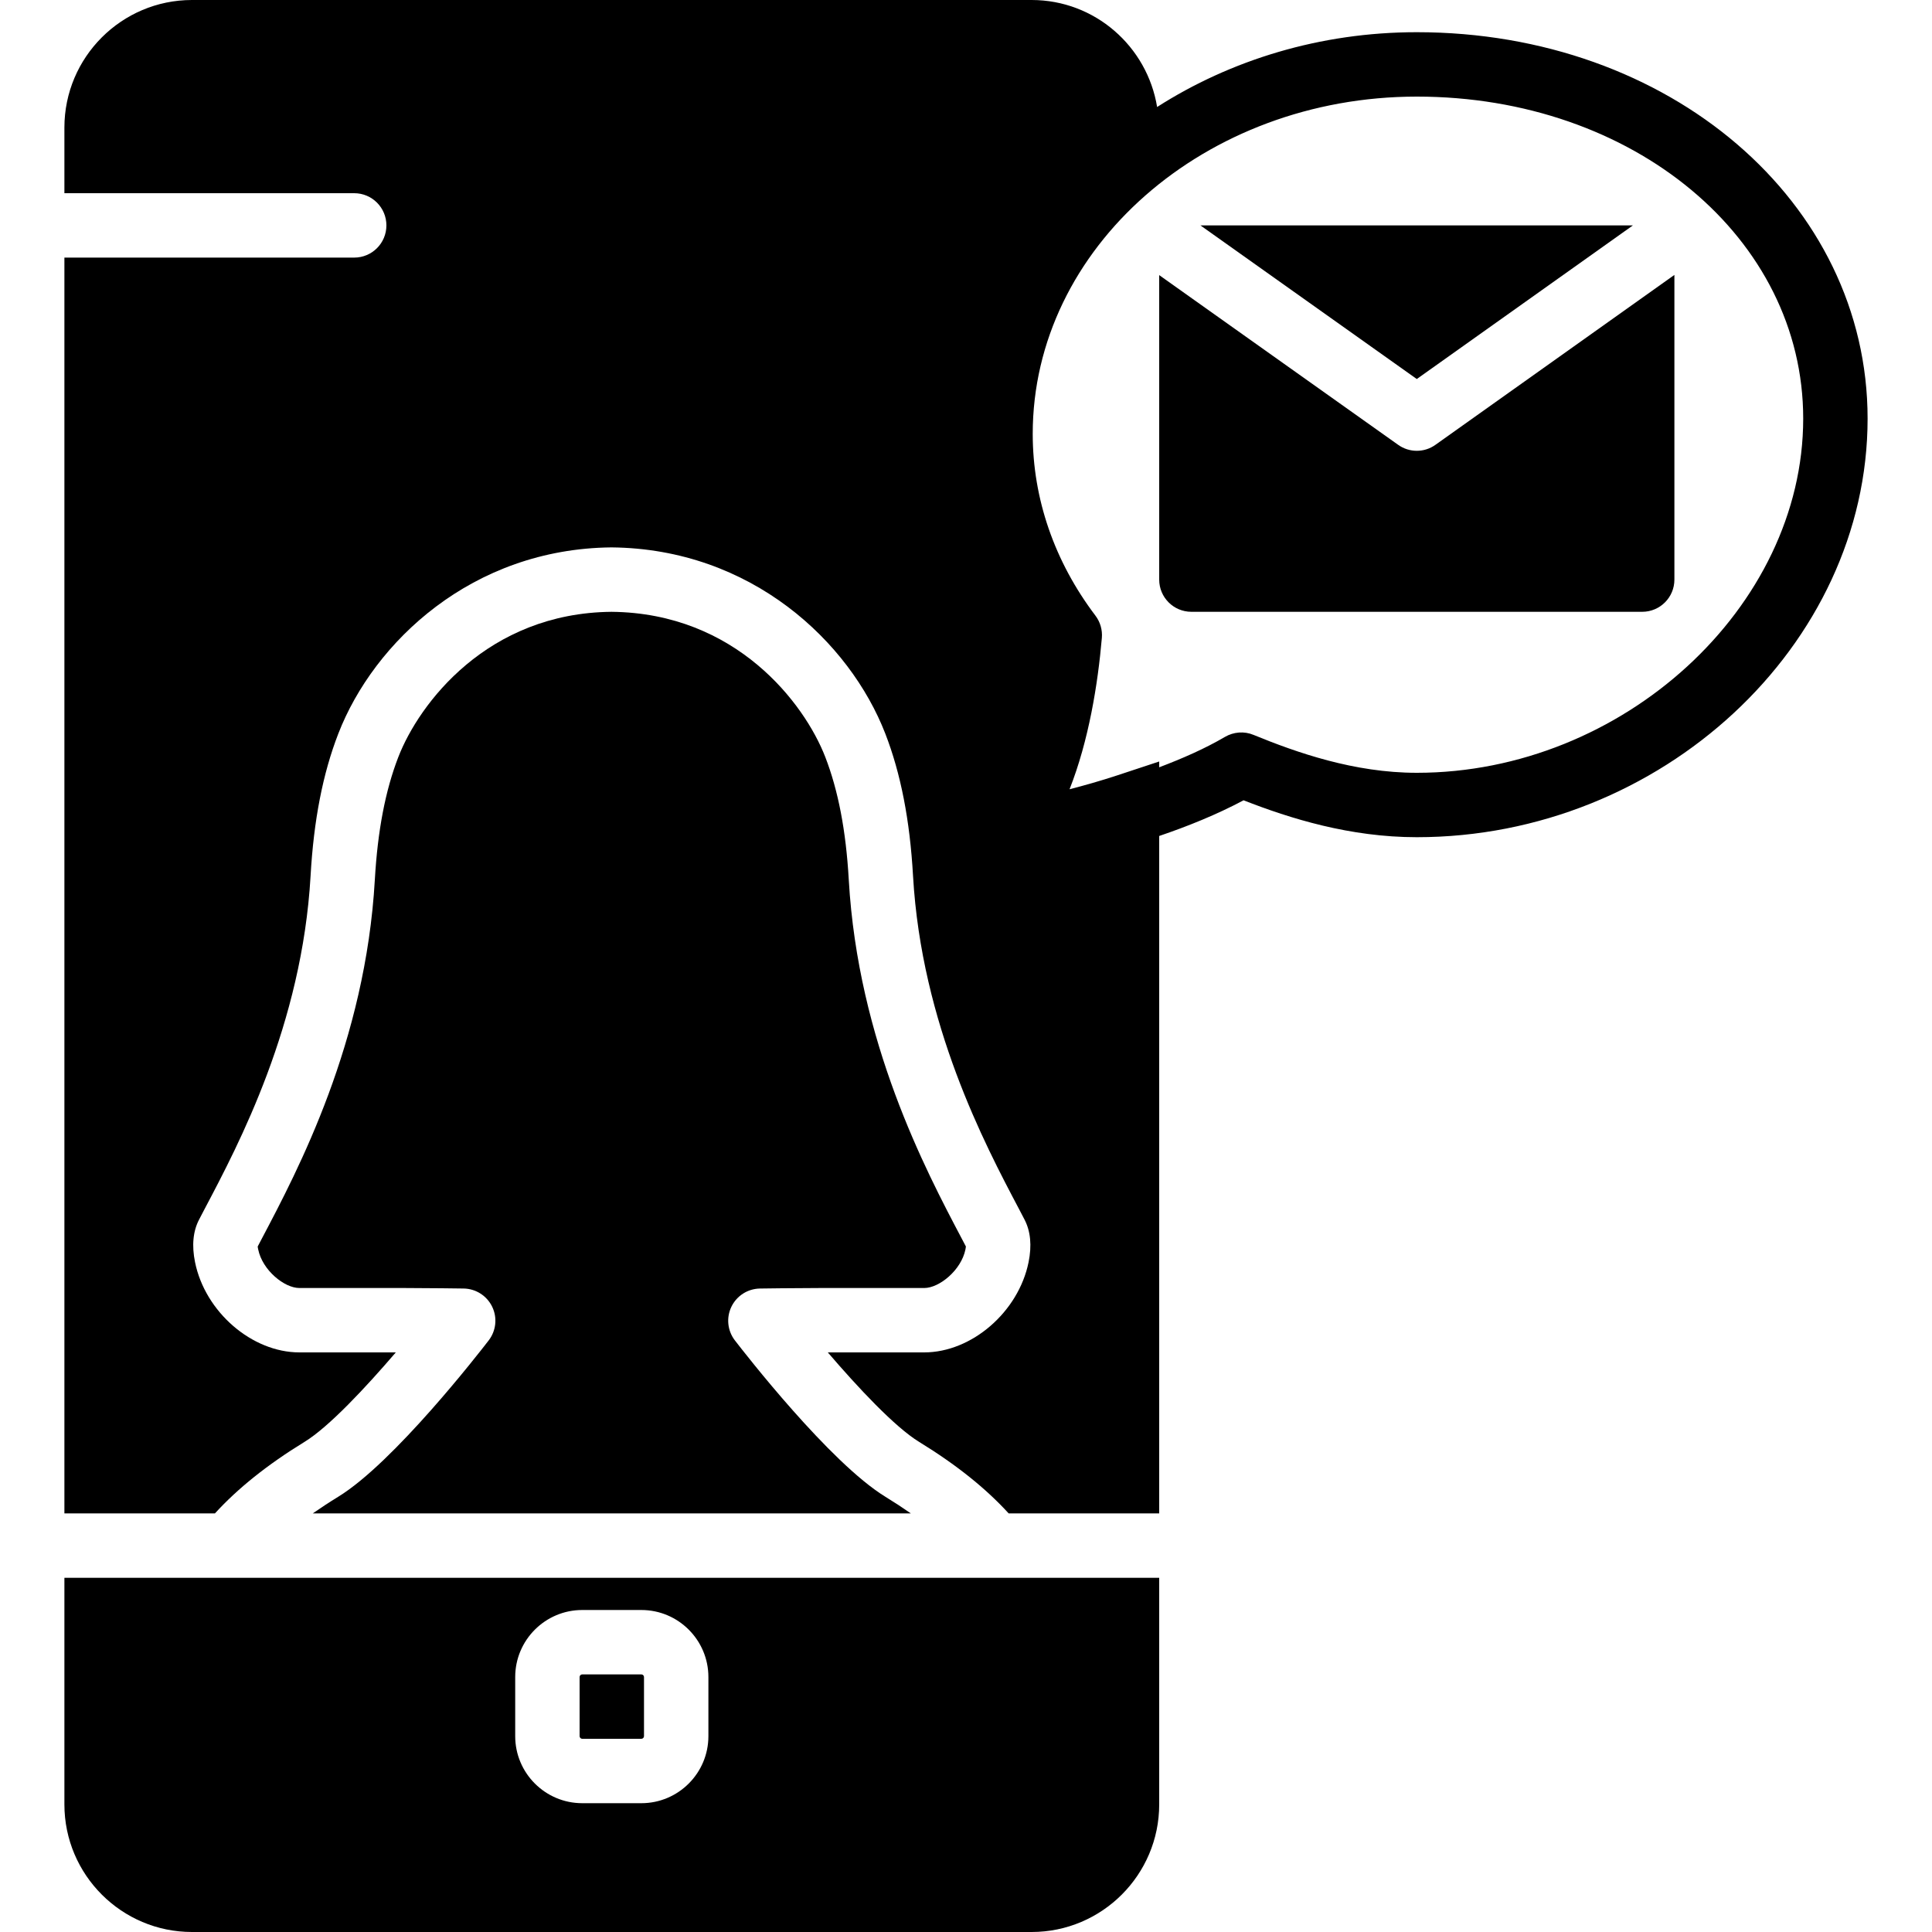
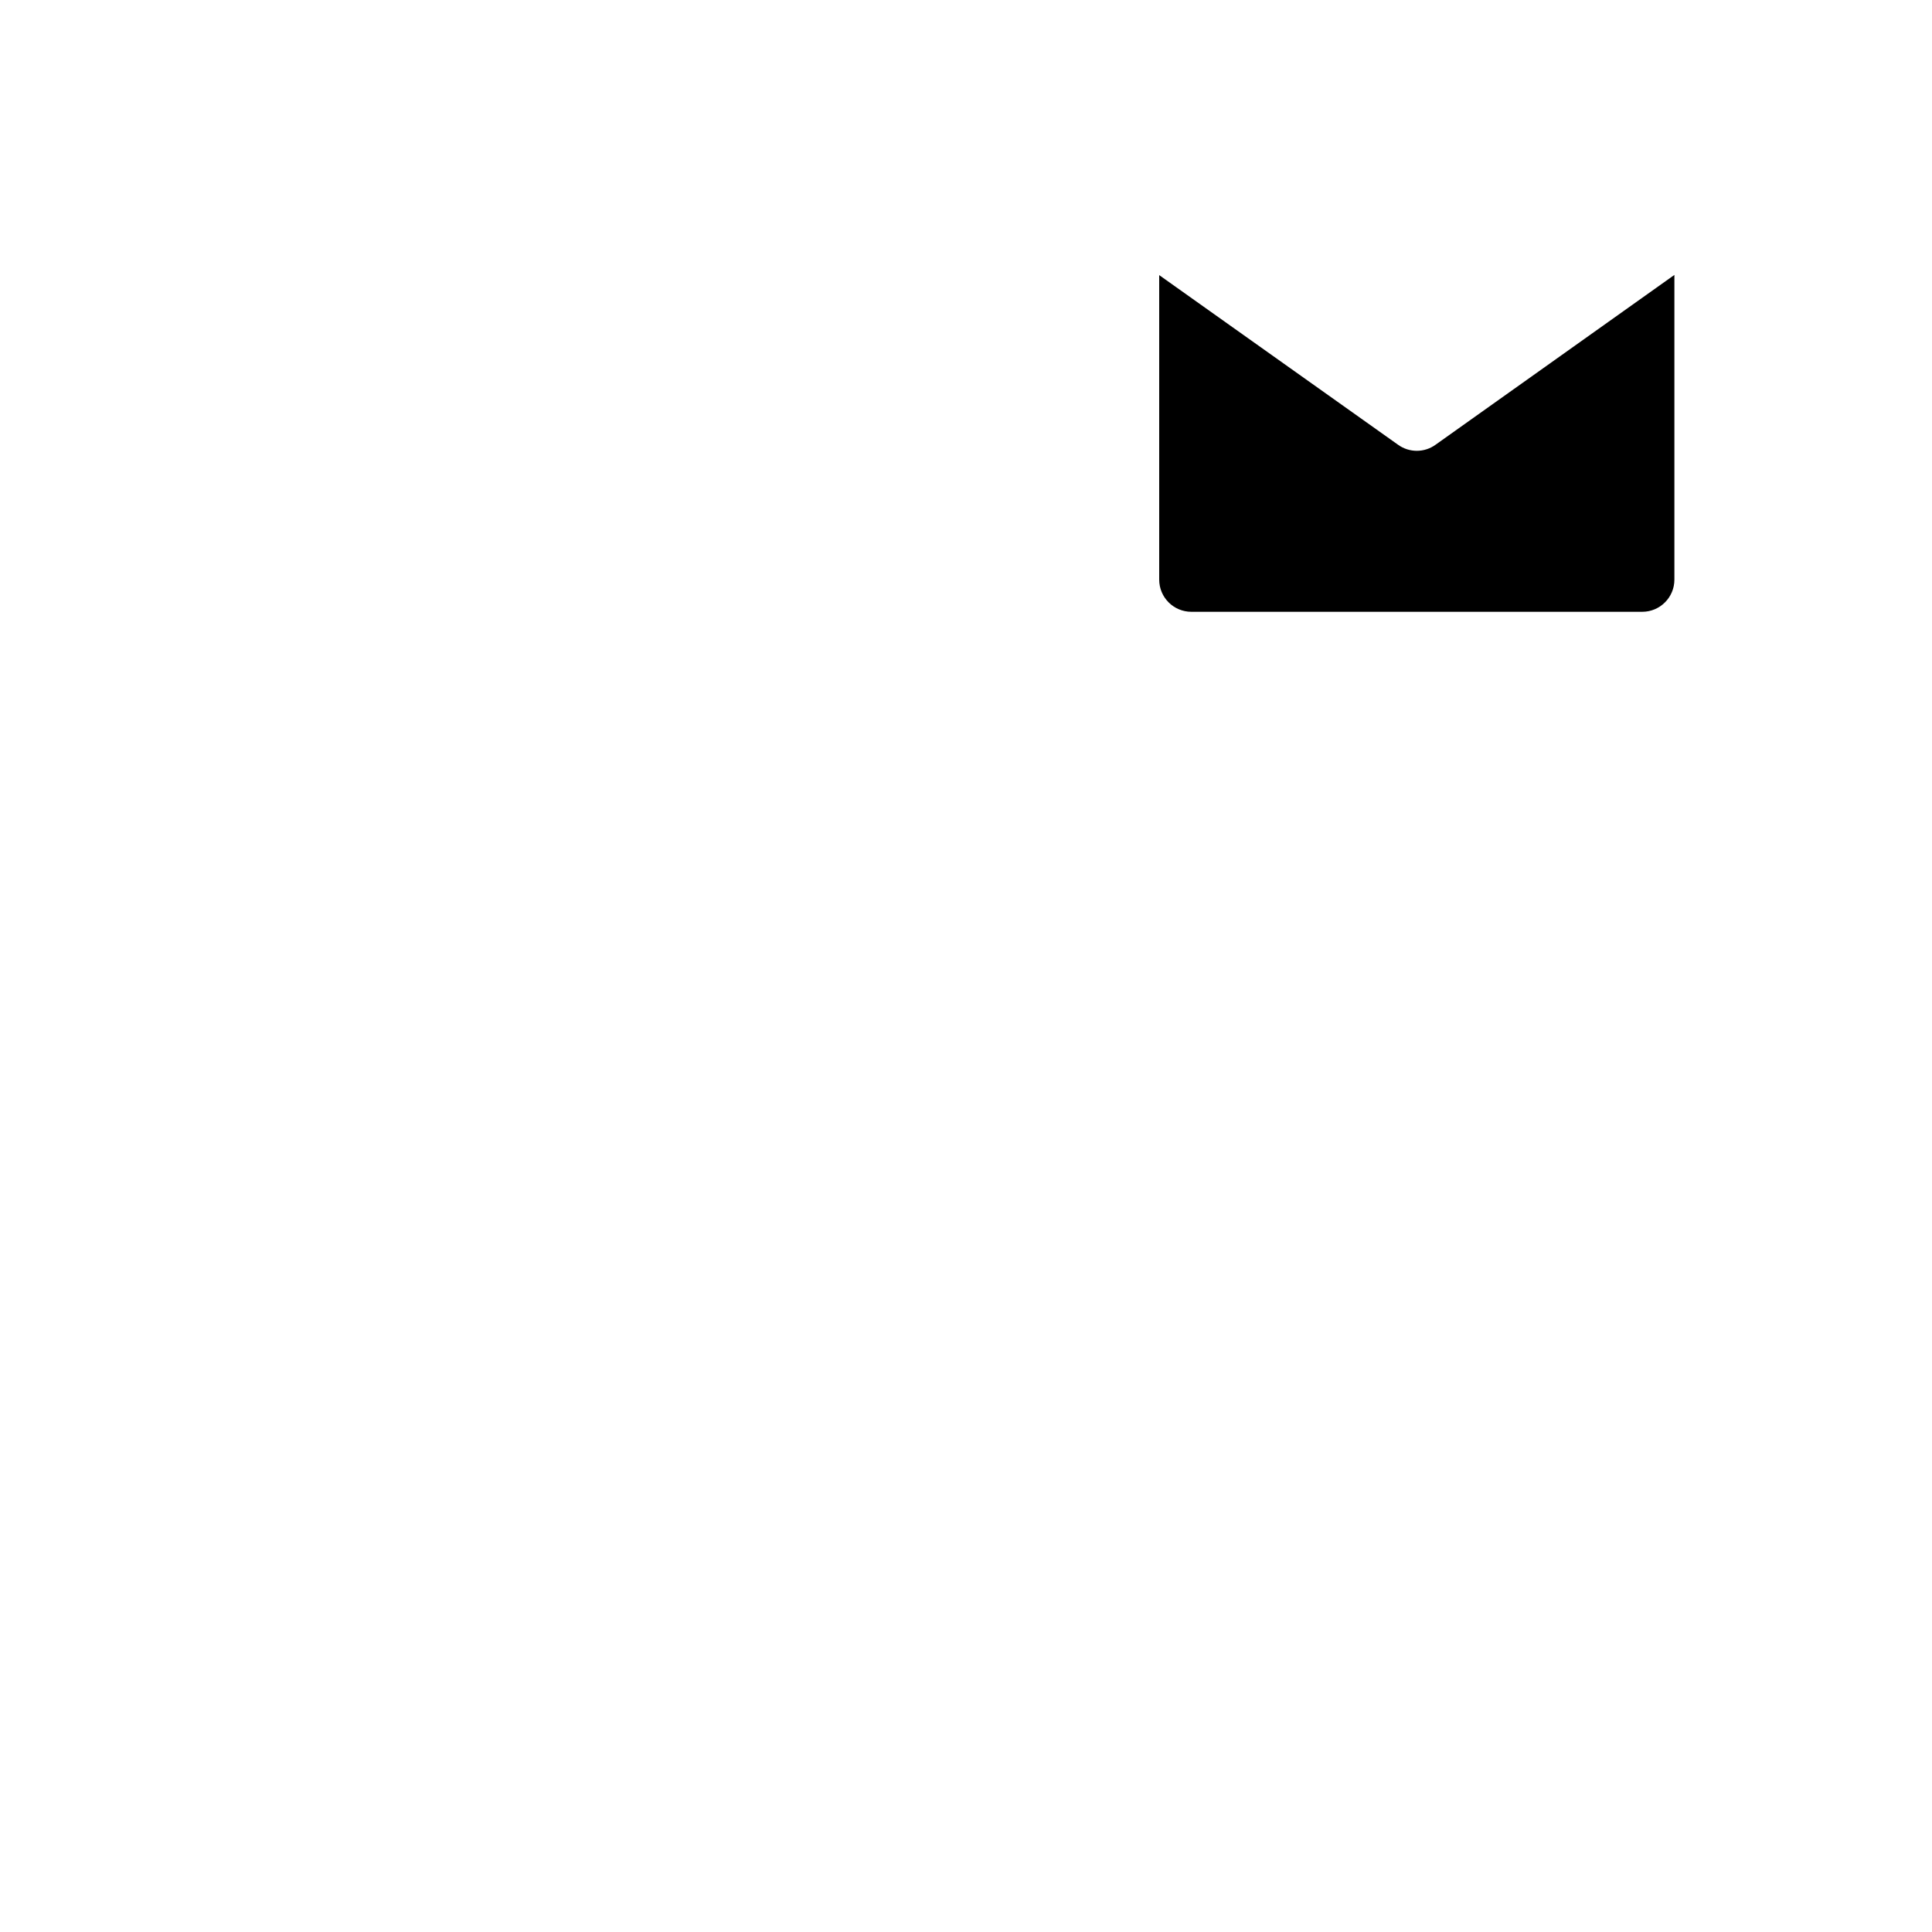
<svg xmlns="http://www.w3.org/2000/svg" fill="#000000" height="800px" width="800px" version="1.1" id="Layer_1" viewBox="0 0 512 512" xml:space="preserve">
  <g>
    <g>
      <g>
-         <path d="M375.467,8.533c-25.651,0-49.374,7.398-68.821,19.823C304.026,12.314,290.168,0,273.391,0H50.876     C32.23,0,17.067,15.164,17.067,33.809V51.2h76.8c4.719,0,8.533,3.814,8.533,8.533s-3.814,8.533-8.533,8.533h-76.8v332.8H56.96     c6.008-6.571,13.747-12.826,23.765-18.97c6.434-3.942,16.213-14.413,24.166-23.697H79.334c-12.578,0-24.977-10.726-27.648-23.91     c-0.896-4.403-0.538-8.209,1.084-11.307l1.519-2.91c9.011-17.058,25.762-48.811,28.015-88.132     c0.836-14.78,3.243-27.127,7.356-37.726c9.429-24.303,35.482-48.998,72.388-49.348c37.077,0.35,63.13,25.045,72.559,49.34     c4.113,10.607,6.519,22.955,7.356,37.726c2.253,39.33,19.004,71.083,28.015,88.141l1.51,2.893     c1.63,3.115,1.988,6.921,1.092,11.332c-2.671,13.175-15.07,23.902-27.648,23.902h-25.557     c7.962,9.284,17.741,19.755,24.166,23.697c10.018,6.144,17.758,12.399,23.765,18.97H307.2V221.542     c7.543-2.56,15.266-5.675,22.357-9.455c12.373,4.838,28.194,9.779,45.909,9.779c64.759,0,119.467-50.799,119.467-110.933     C494.933,53.513,442.462,8.533,375.467,8.533z M375.467,204.8c-16.623,0-31.863-5.376-43.281-10.052     c-2.449-1.024-5.257-0.802-7.561,0.538c-5.376,3.157-11.375,5.76-17.425,8.055v-1.536l-11.204,3.703     c-4.395,1.442-8.61,2.637-12.553,3.652c5.086-12.894,7.501-27.853,8.559-40.115c0.179-2.108-0.427-4.207-1.698-5.888     c-10.871-14.353-16.623-31.01-16.623-48.162c0-49.297,45.662-89.395,101.786-89.395c57.421,0,102.4,37.487,102.4,85.333     C477.867,160.93,430.02,204.8,375.467,204.8z" />
-         <polygon points="432.738,59.733 318.127,59.733 375.462,100.446    " />
        <path d="M375.467,119.467c-1.741,0-3.473-0.529-4.958-1.596L307.2,72.909V153.6c0,4.719,3.814,8.533,8.533,8.533H435.2     c4.719,0,8.533-3.814,8.533-8.533V72.858l-63.309,45.013C378.94,118.938,377.207,119.467,375.467,119.467z" />
-         <path d="M169.967,443.733H154.3c-0.384,0-0.7,0.316-0.7,0.7V460.1c0,0.384,0.316,0.7,0.7,0.7h15.667c0.384,0,0.7-0.316,0.7-0.7     v-15.667C170.667,444.049,170.351,443.733,169.967,443.733z" />
-         <path d="M89.642,396.65c-2.406,1.476-4.659,2.953-6.758,4.42h158.498c-2.099-1.468-4.352-2.944-6.758-4.42     c-14.729-9.037-37.342-38.153-39.876-41.438c-1.963-2.56-2.321-6.016-0.913-8.917c1.408-2.91,4.335-4.77,7.561-4.821     c0,0,9.762-0.136,15.881-0.136h27.656c3.985,0,9.805-4.719,10.923-10.232c0.068-0.341,0.102-0.589,0.12-0.768l-1.101-2.099     c-9.609-18.202-27.486-52.104-29.943-95.13c-0.742-12.979-2.782-23.612-6.238-32.529c-5.487-14.131-23.586-38.127-56.644-38.443     c-32.887,0.316-50.987,24.311-56.474,38.451c-3.456,8.909-5.487,19.541-6.238,32.529c-2.449,43.017-20.335,76.919-29.943,95.121     l-1.101,2.099c0.017,0.179,0.051,0.427,0.128,0.759c1.118,5.521,6.929,10.24,10.914,10.24h27.656     c6.118,0,15.889,0.136,15.889,0.136c3.217,0.051,6.144,1.911,7.552,4.821c1.408,2.901,1.05,6.357-0.913,8.917     C126.984,358.497,104.379,387.613,89.642,396.65z" />
-         <path d="M60.732,418.133H17.067v60.058C17.067,496.836,32.23,512,50.876,512h222.515c18.645,0,33.809-15.164,33.809-33.809     v-60.058h-43.665H60.732z M187.733,460.1c0,9.796-7.97,17.766-17.766,17.766H154.3c-9.796,0-17.766-7.97-17.766-17.766v-15.667     c0-9.796,7.97-17.766,17.766-17.766h15.667c9.796,0,17.766,7.97,17.766,17.766V460.1z" />
      </g>
    </g>
  </g>
</svg>